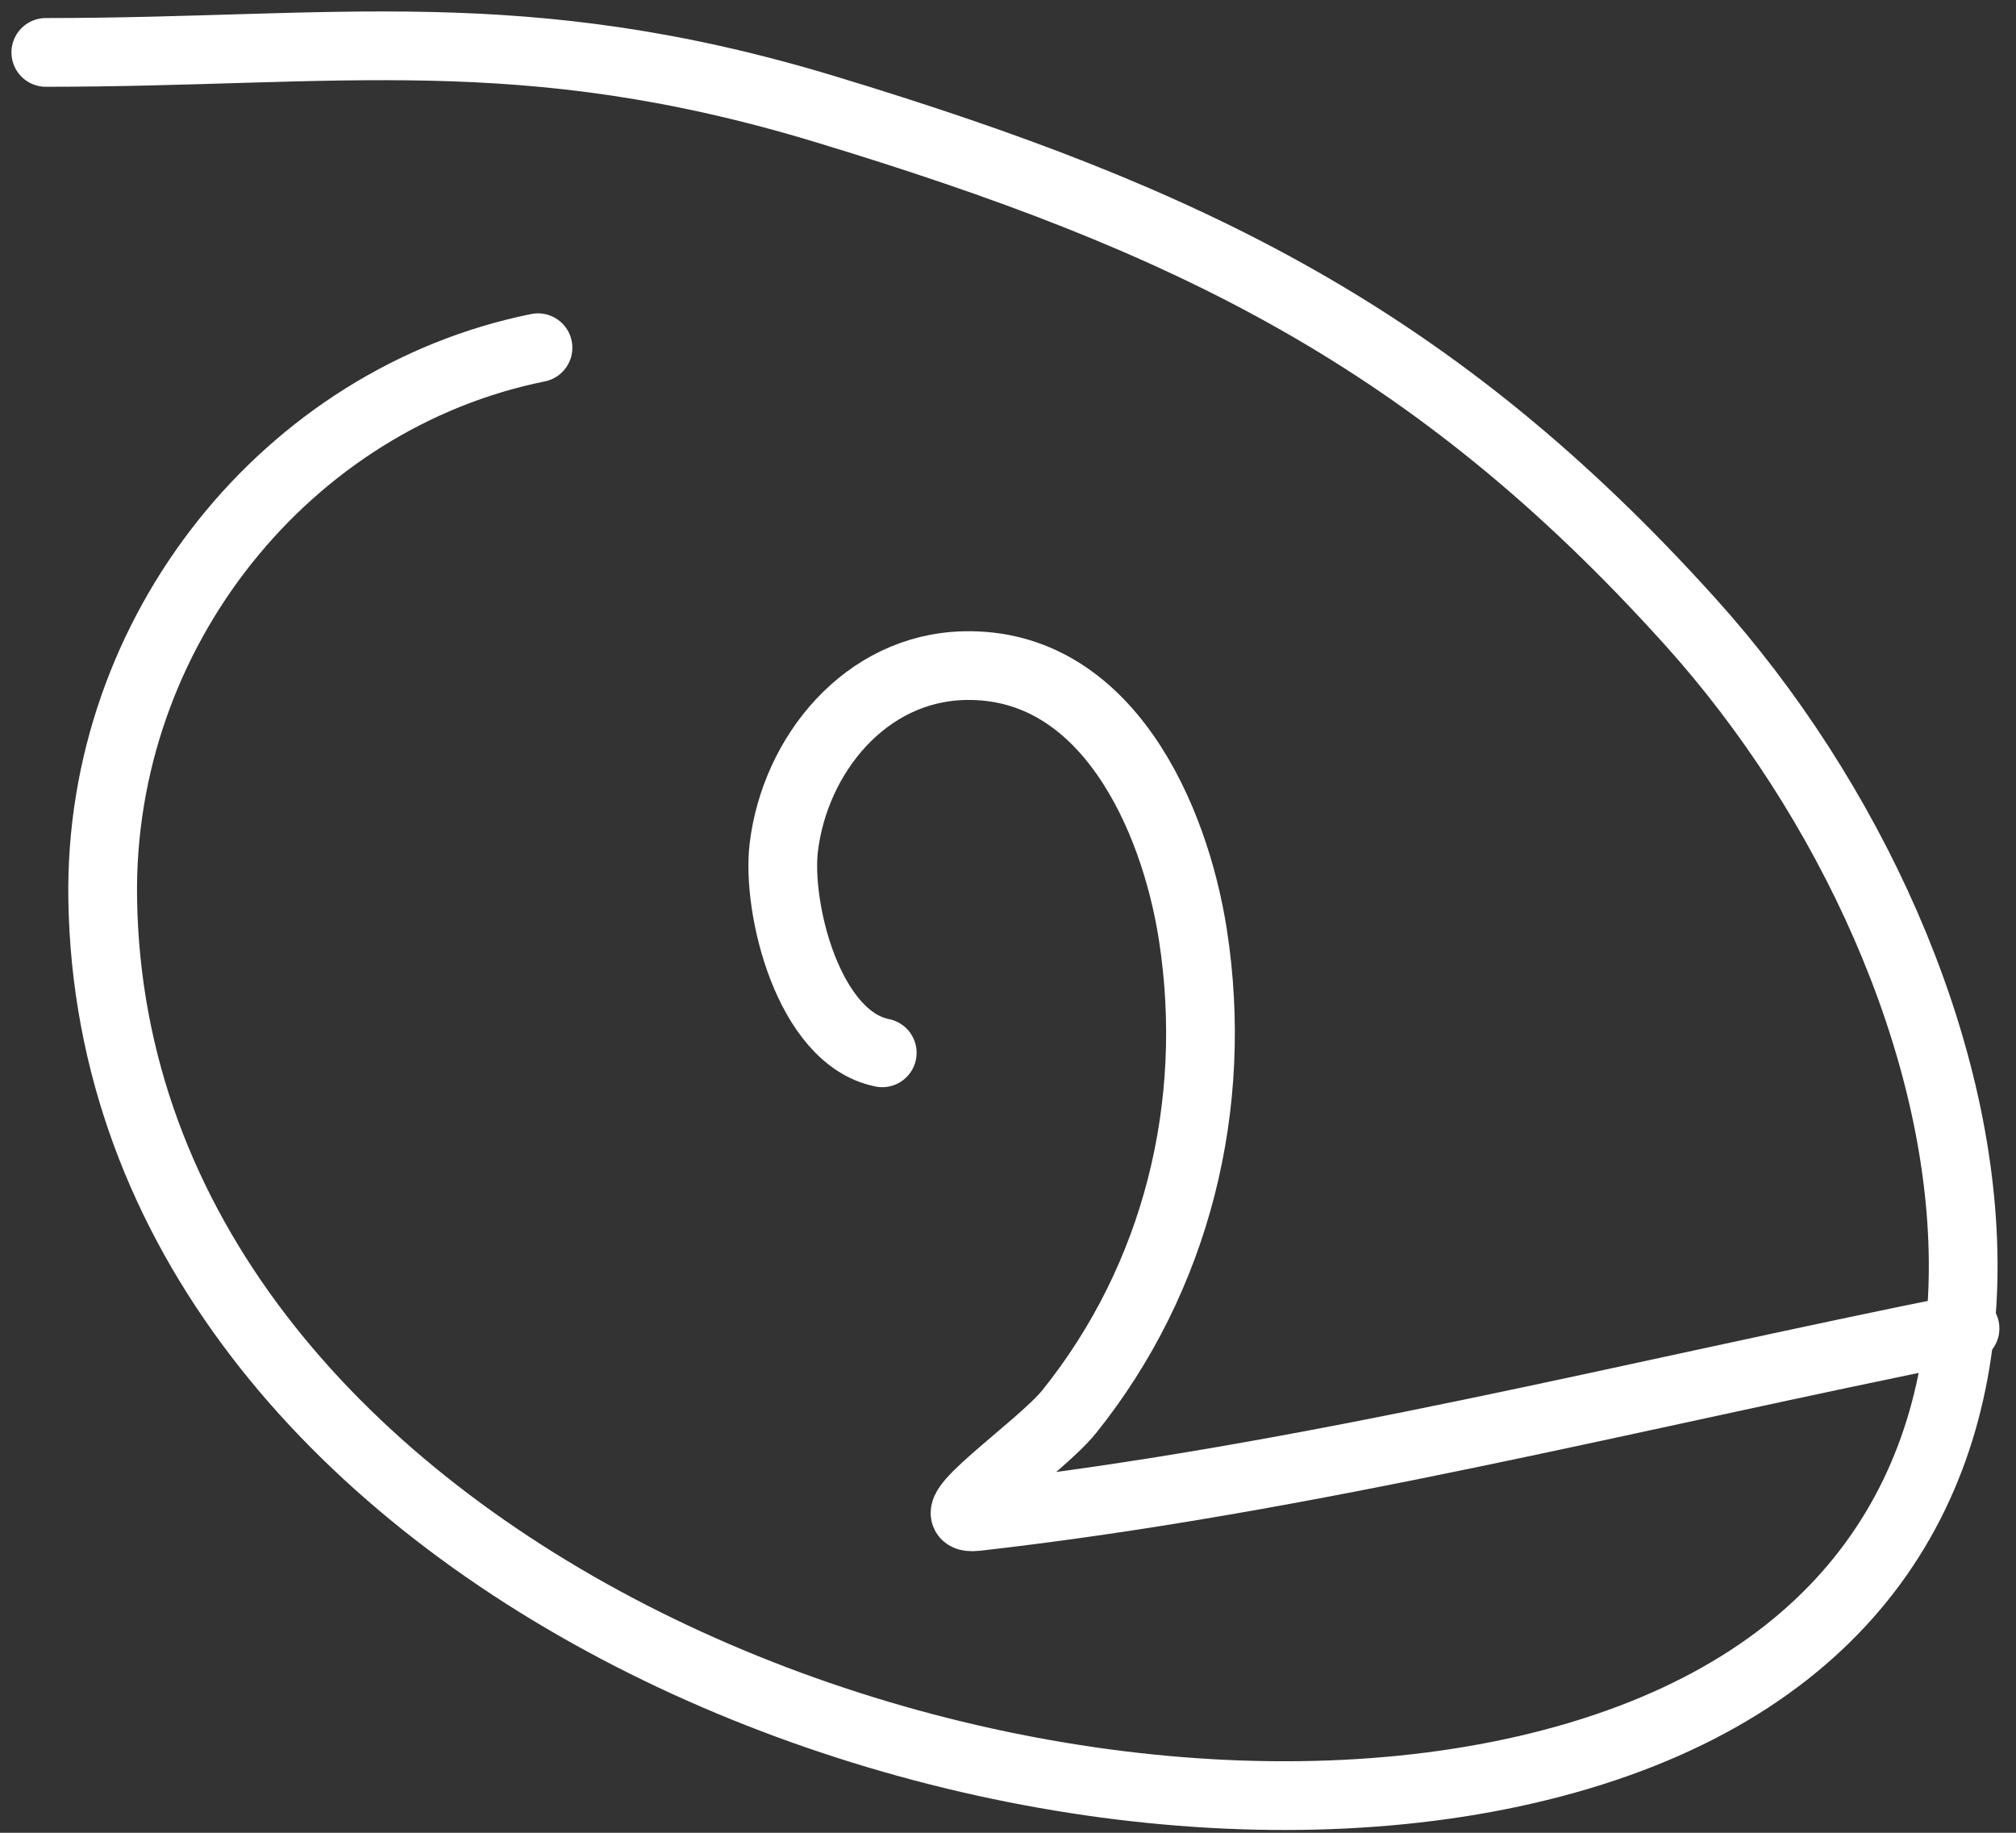
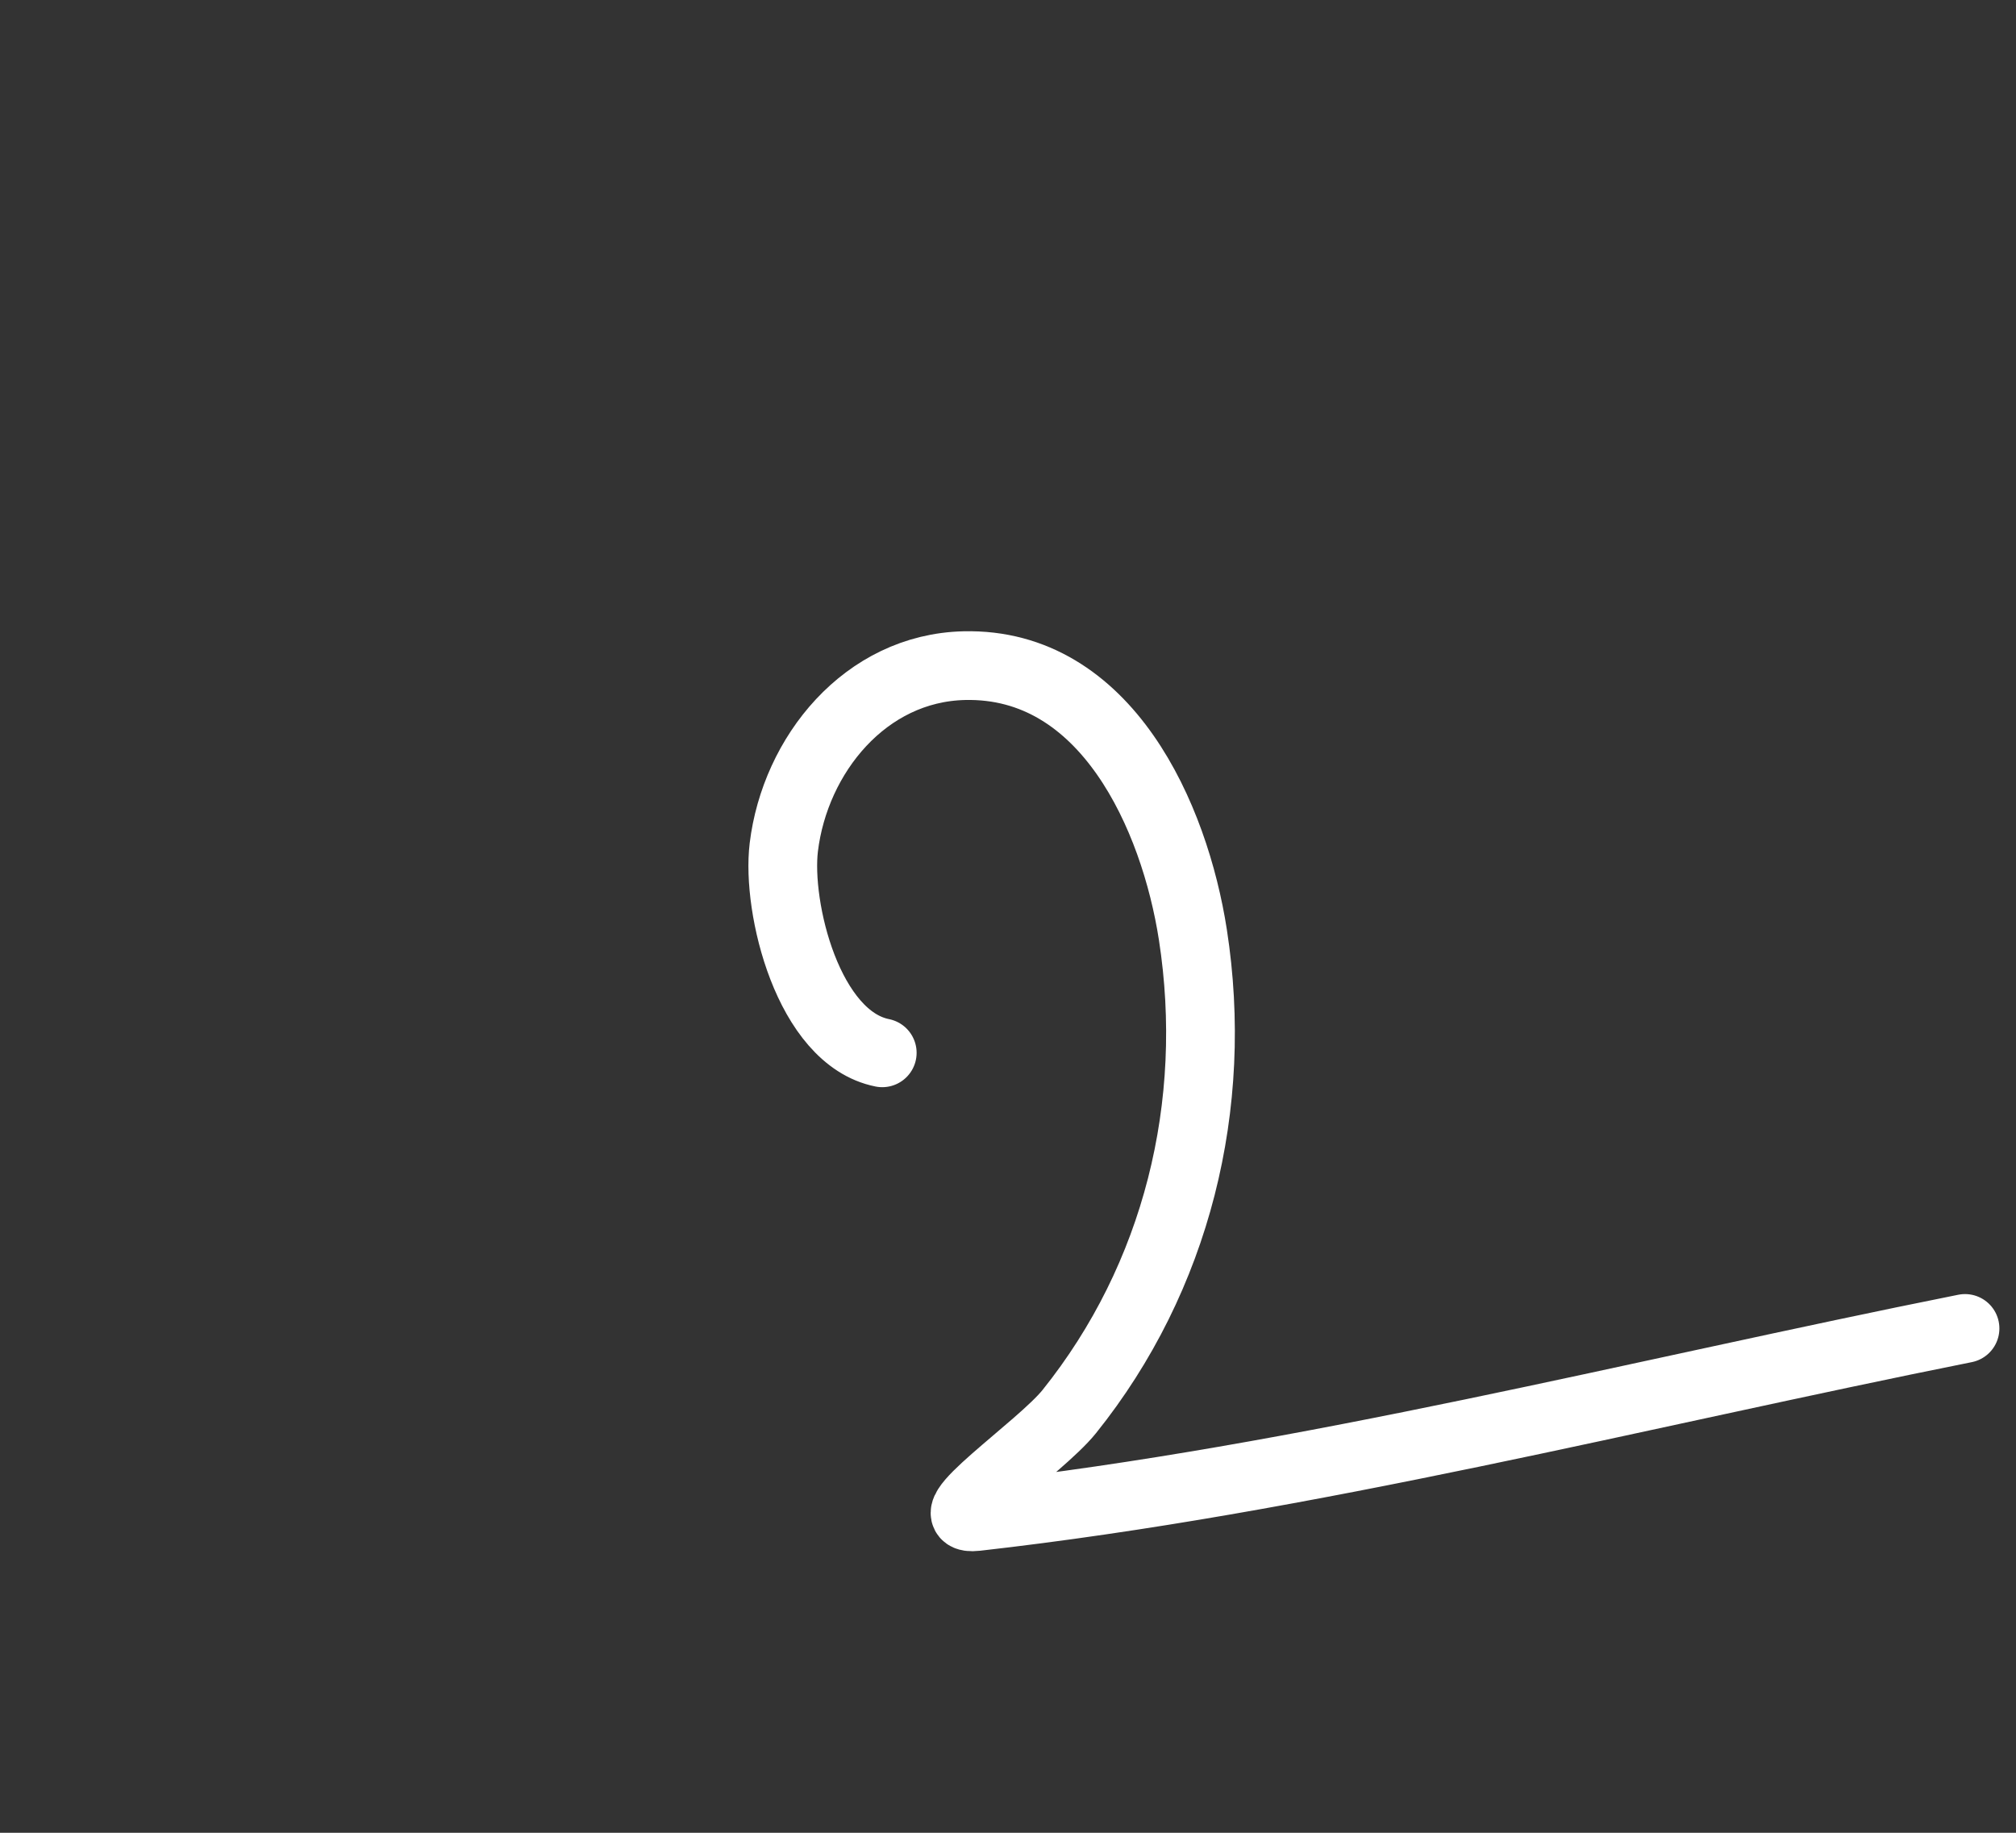
<svg xmlns="http://www.w3.org/2000/svg" width="88" height="80" viewBox="0 0 88 80" fill="none">
  <rect x="0" y="0" width="88" height="80" fill="#333333" stroke="none" />
-   <path d="M23.484 15.178C12.553 17.388 4.303 27.548 4.483 39.24C4.927 68.203 44.285 83.528 68.314 76.813C93.565 69.757 87.58 42.463 73.804 27.162C62.574 14.688 51.822 9.56 36.04 4.771C22.802 0.753 14.634 2.288 2 2.288" stroke="white" stroke-width="3" stroke-linecap="round" />
  <path d="M38.511 45.955C35.274 45.308 33.893 39.617 34.214 36.98C34.704 32.952 37.767 29.155 42.092 29.055C48.308 28.91 51.274 35.669 52.07 40.799C53.223 48.235 51.368 55.764 46.675 61.614C45.398 63.206 40.589 66.427 42.617 66.198C57.084 64.564 71.505 60.84 85.775 57.986" stroke="white" stroke-width="3" stroke-linecap="round" />
</svg>